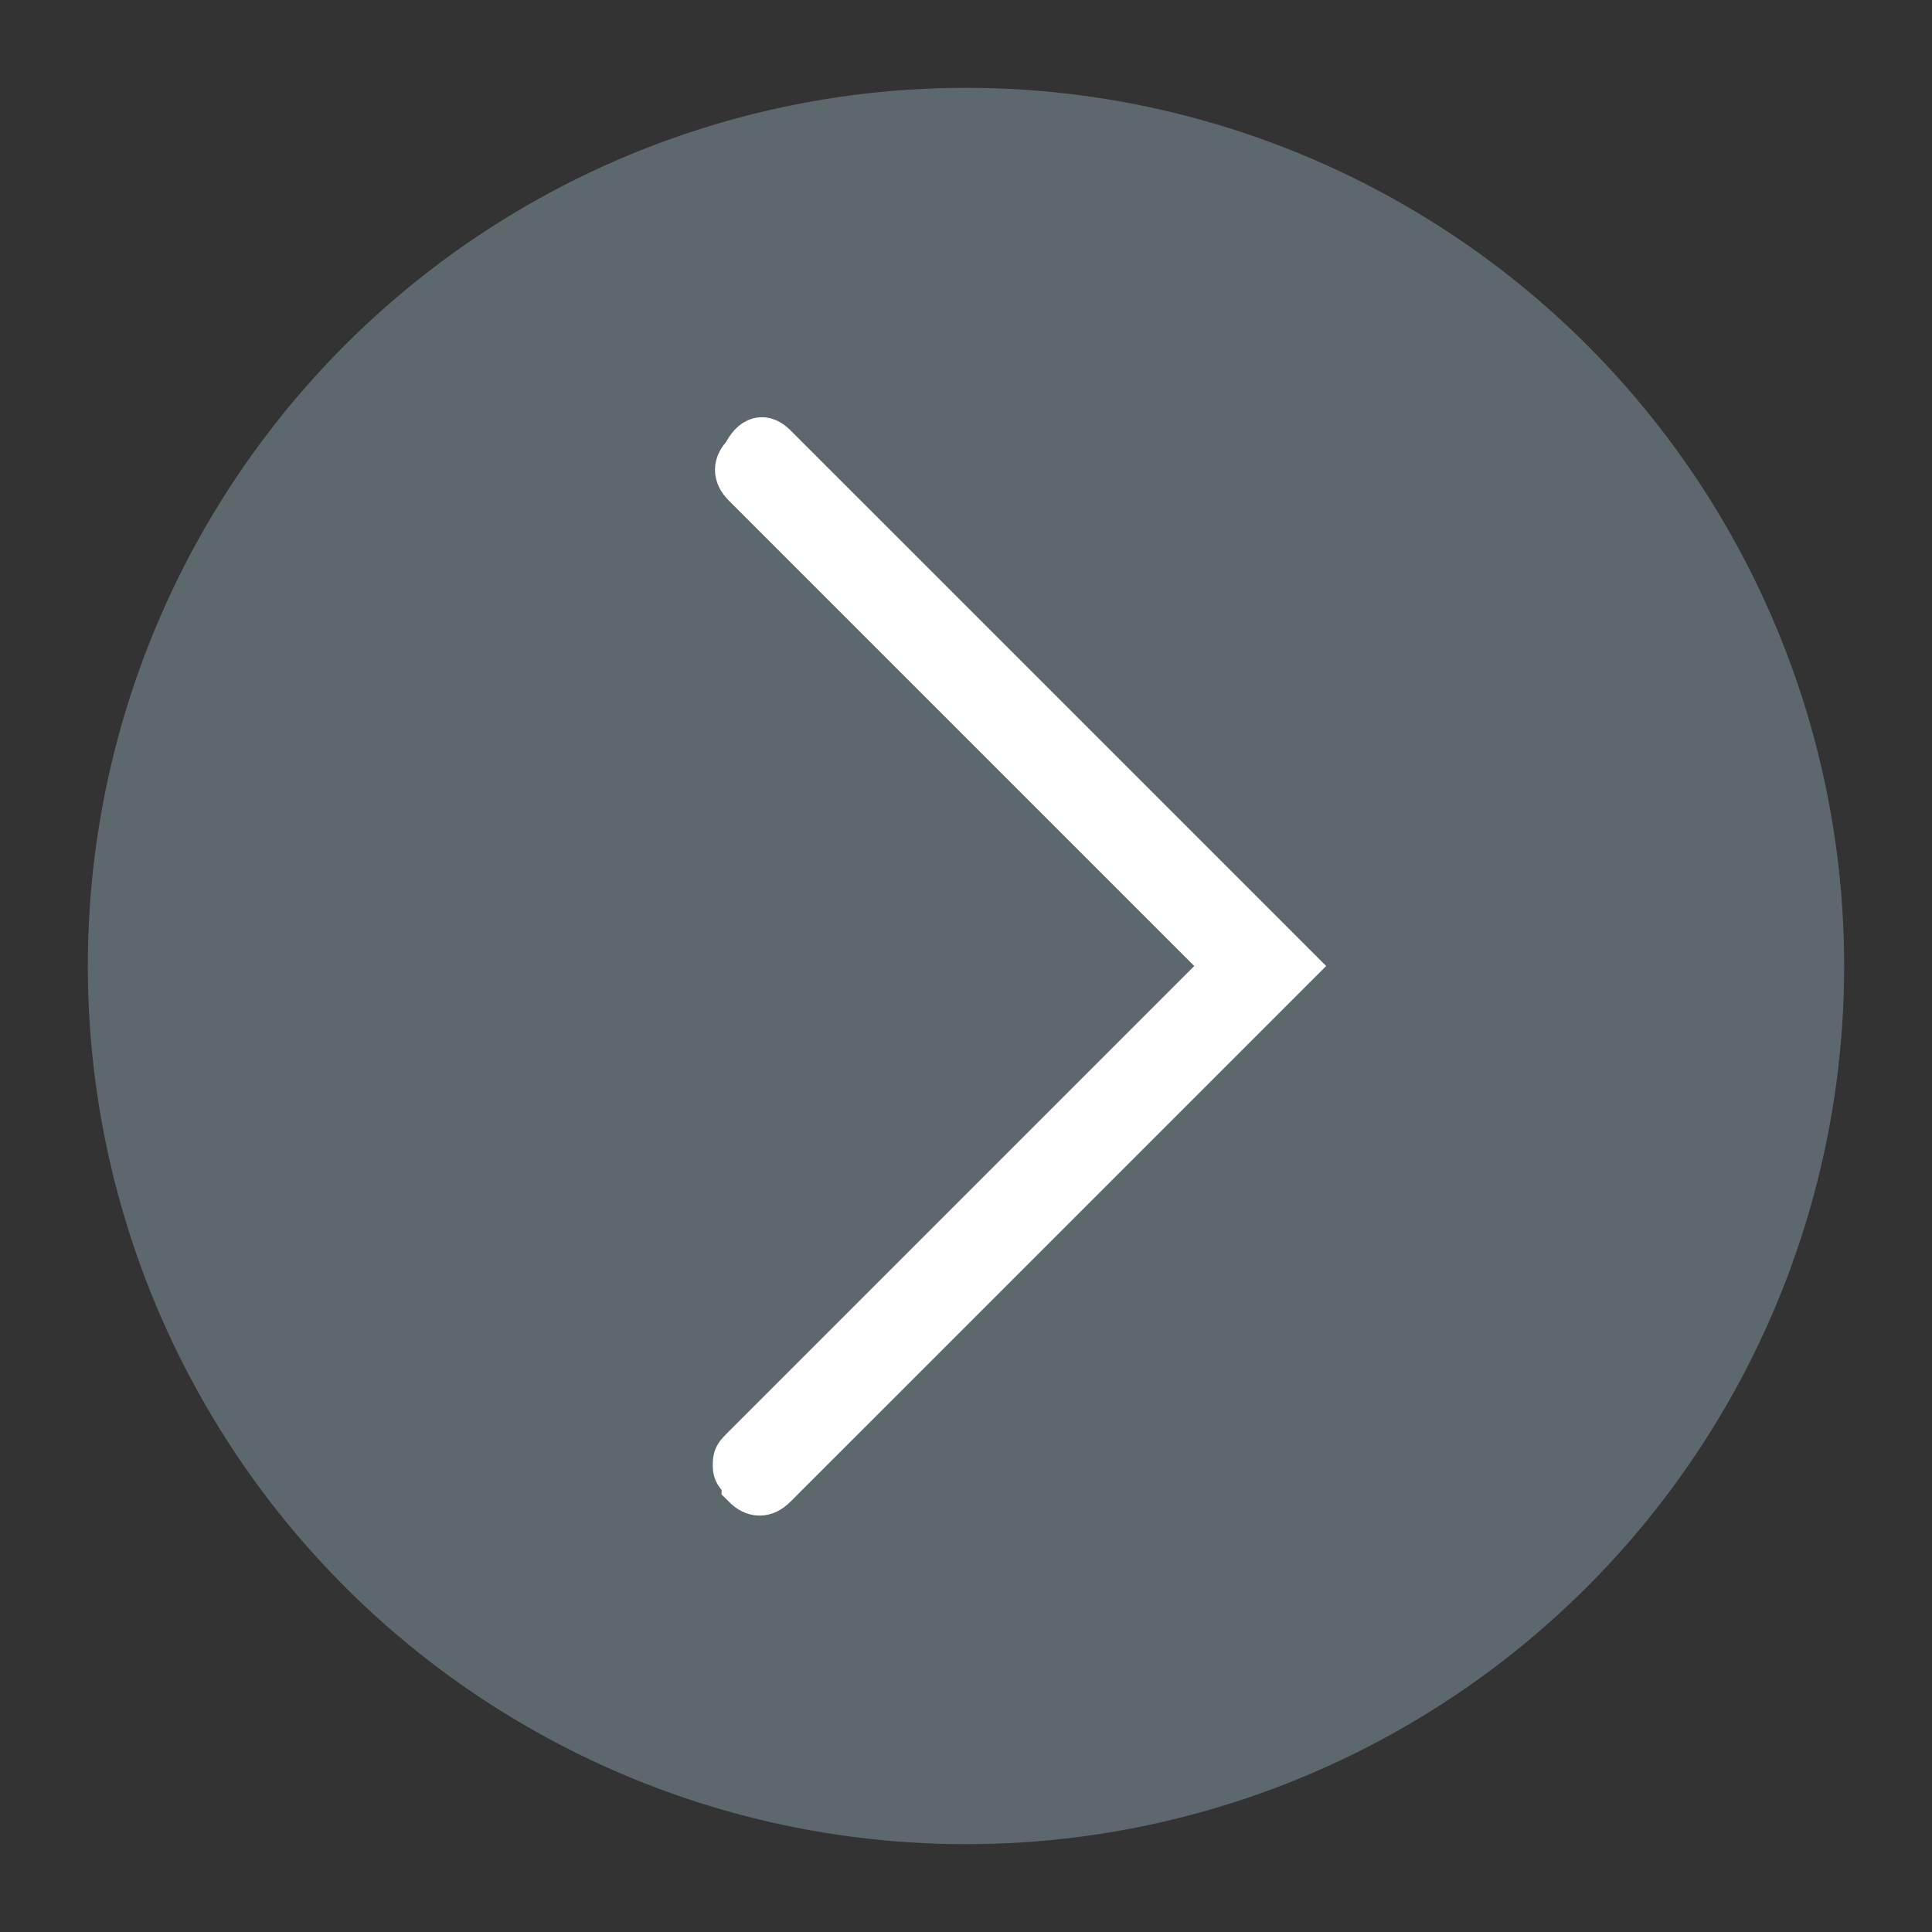
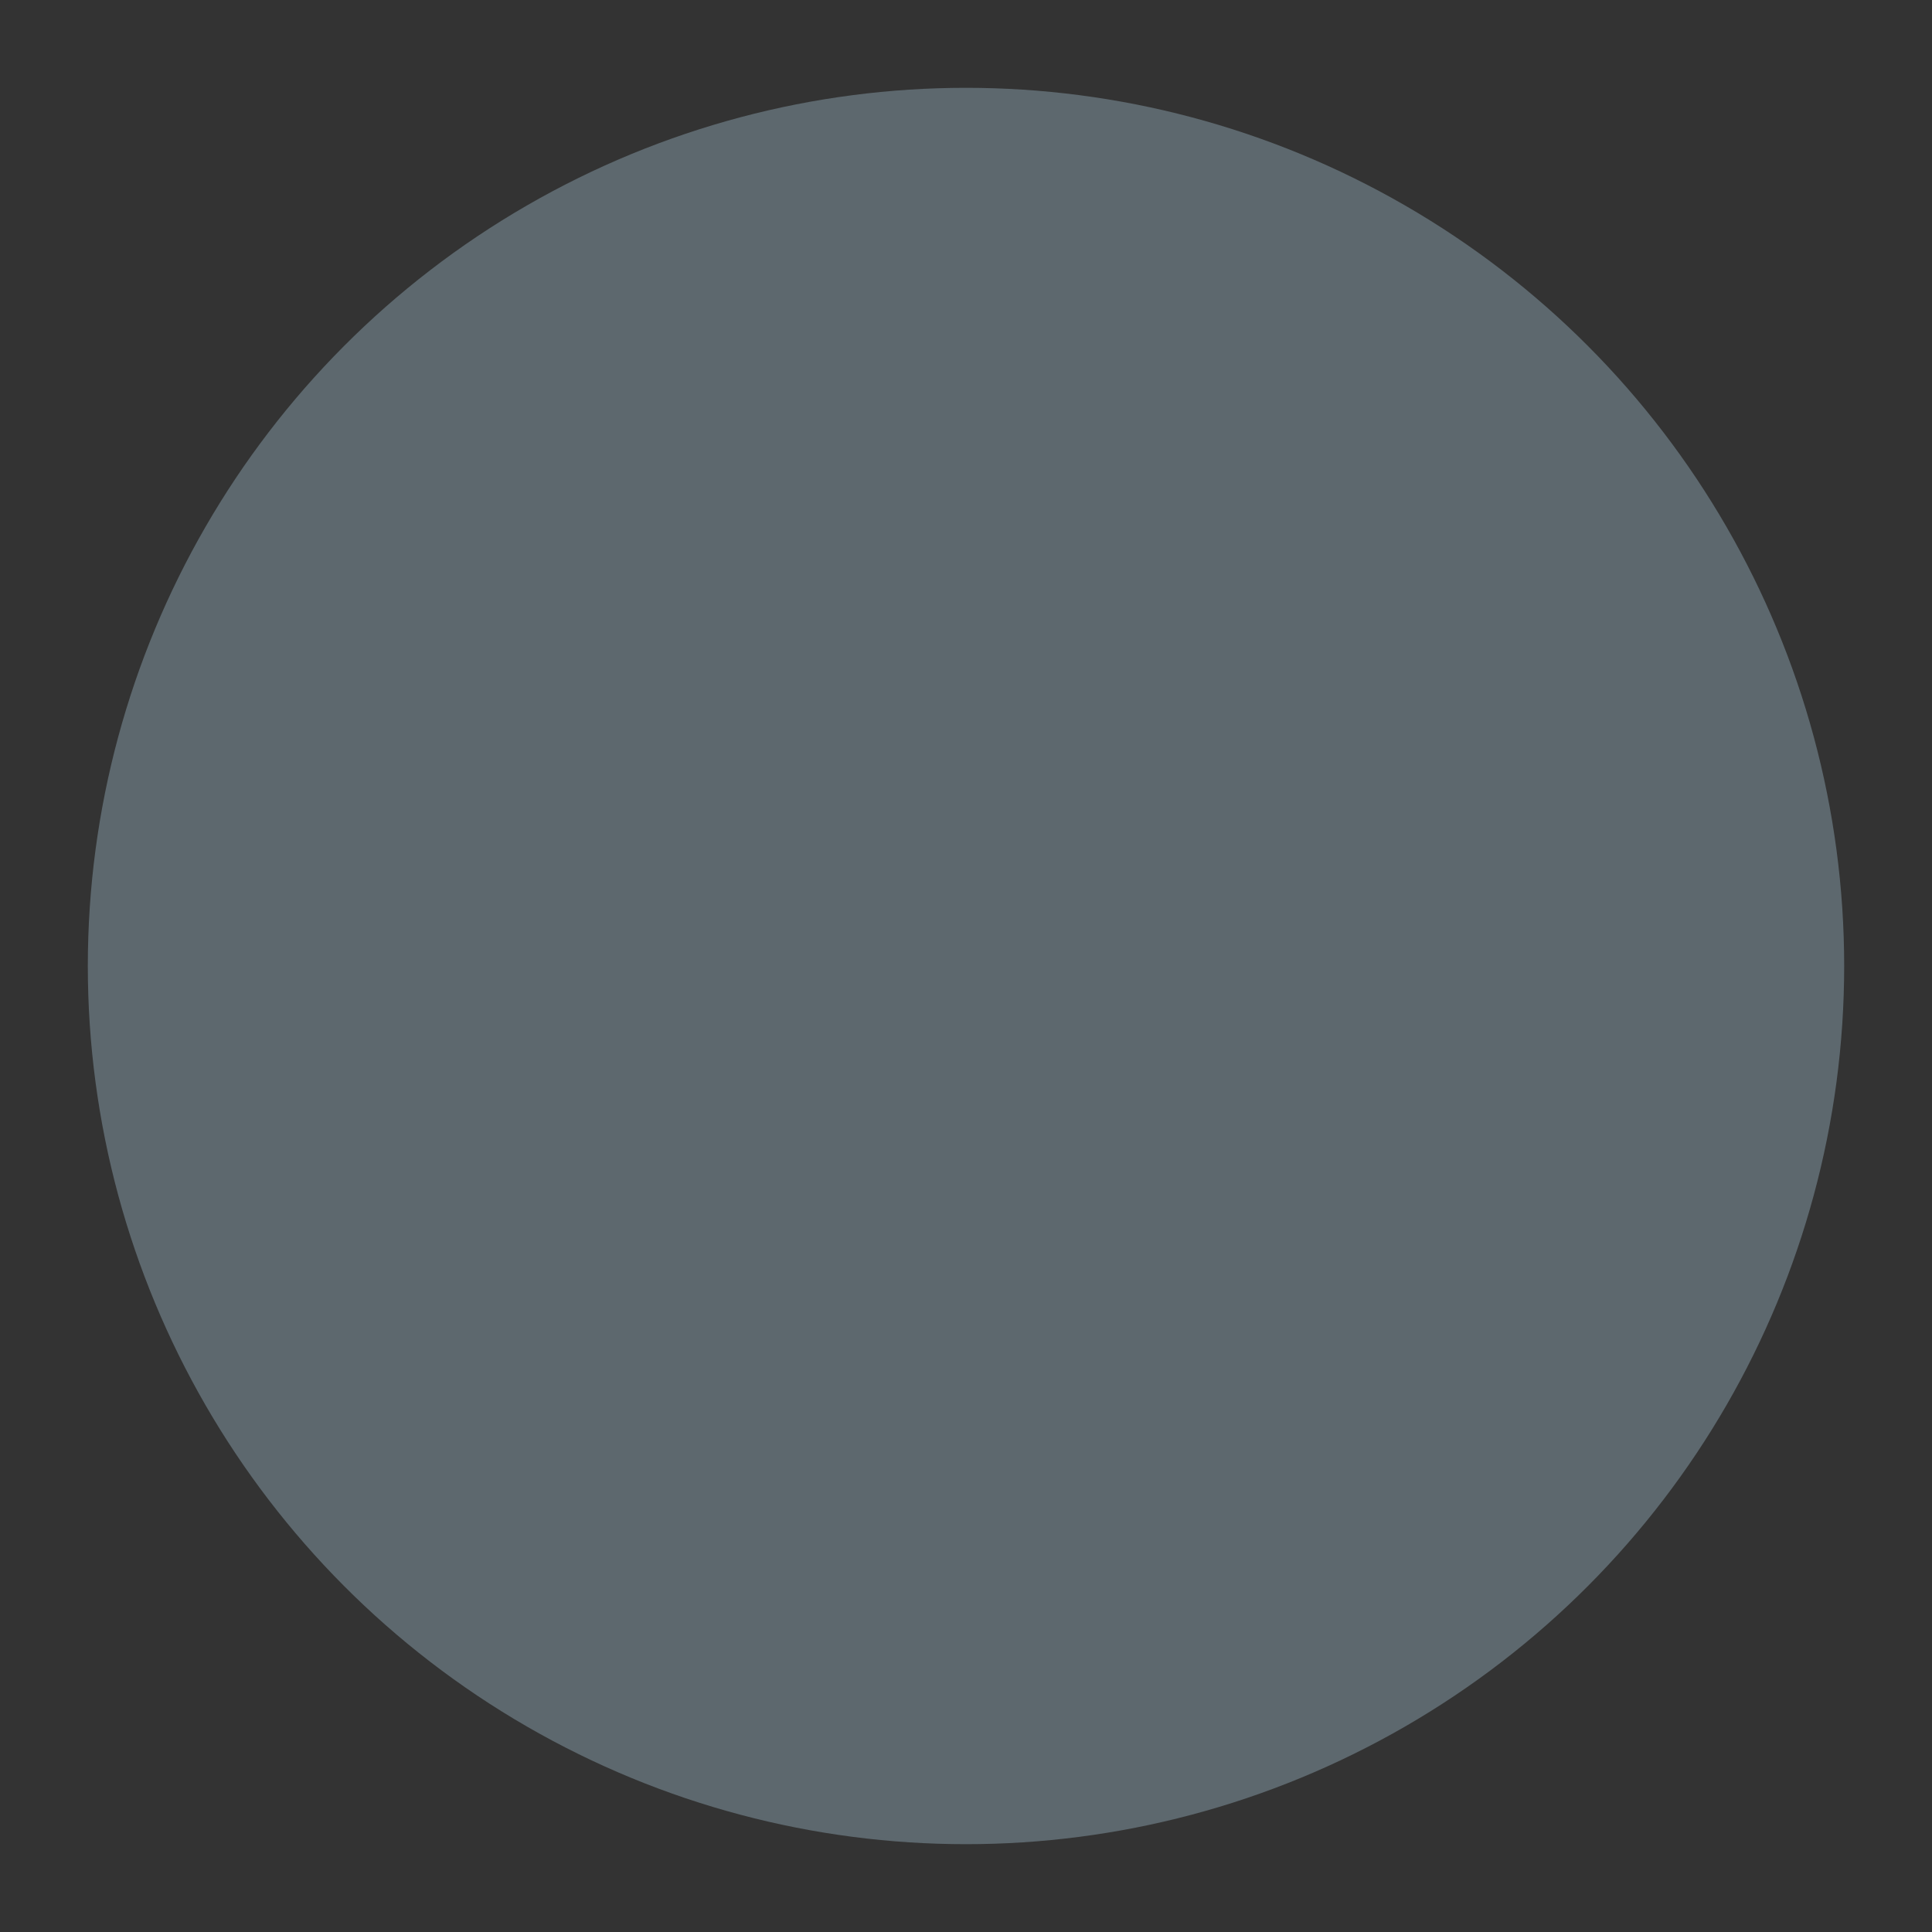
<svg xmlns="http://www.w3.org/2000/svg" version="1.1" id="Ebene_1" x="0px" y="0px" viewBox="0 0 22 22" style="enable-background:new 0 0 22 22;" xml:space="preserve">
  <rect x="0" y="0" width="22" height="22" fill="#333333" stroke="none" />
  <style type="text/css">
	.st0{fill:#5D686E;}
	.st1{fill:#FFFFFF;stroke:#FFFFFF;stroke-width:0.567;stroke-miterlimit:10;}
	.st2{fill:none;stroke:#FFFFFF;stroke-width:1.15;stroke-linecap:round;stroke-linejoin:round;stroke-miterlimit:10;}
</style>
  <g>
    <circle class="st0" cx="11" cy="11" r="10" />
    <g>
-       <path class="st1" d="M8.4,16.7c0-0.1,0-0.1,0.1-0.2L14,11L8.5,5.5c-0.1-0.1-0.1-0.2,0-0.3C8.6,5,8.7,5,8.8,5.1l5.9,5.9l-5.9,5.9    c-0.1,0.1-0.2,0.1-0.3,0C8.5,16.8,8.4,16.8,8.4,16.7z" />
-     </g>
+       </g>
  </g>
</svg>